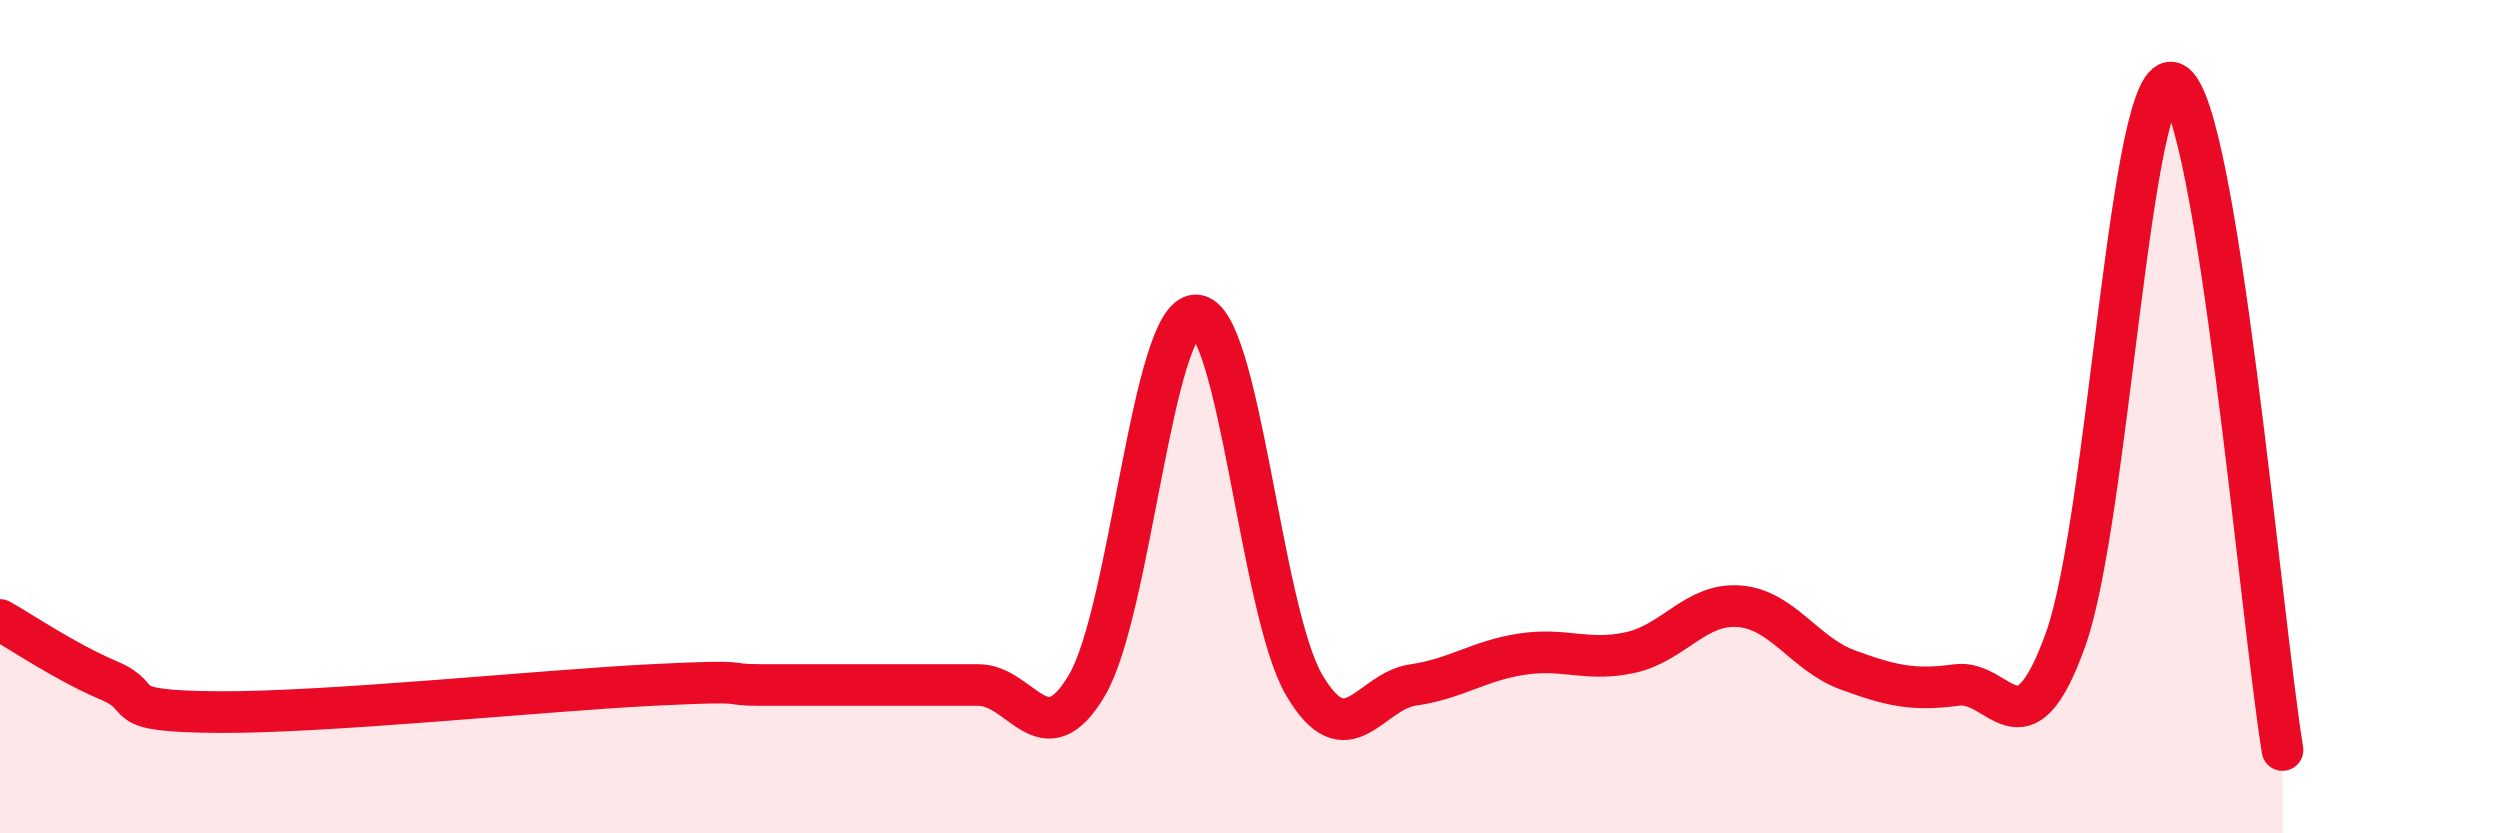
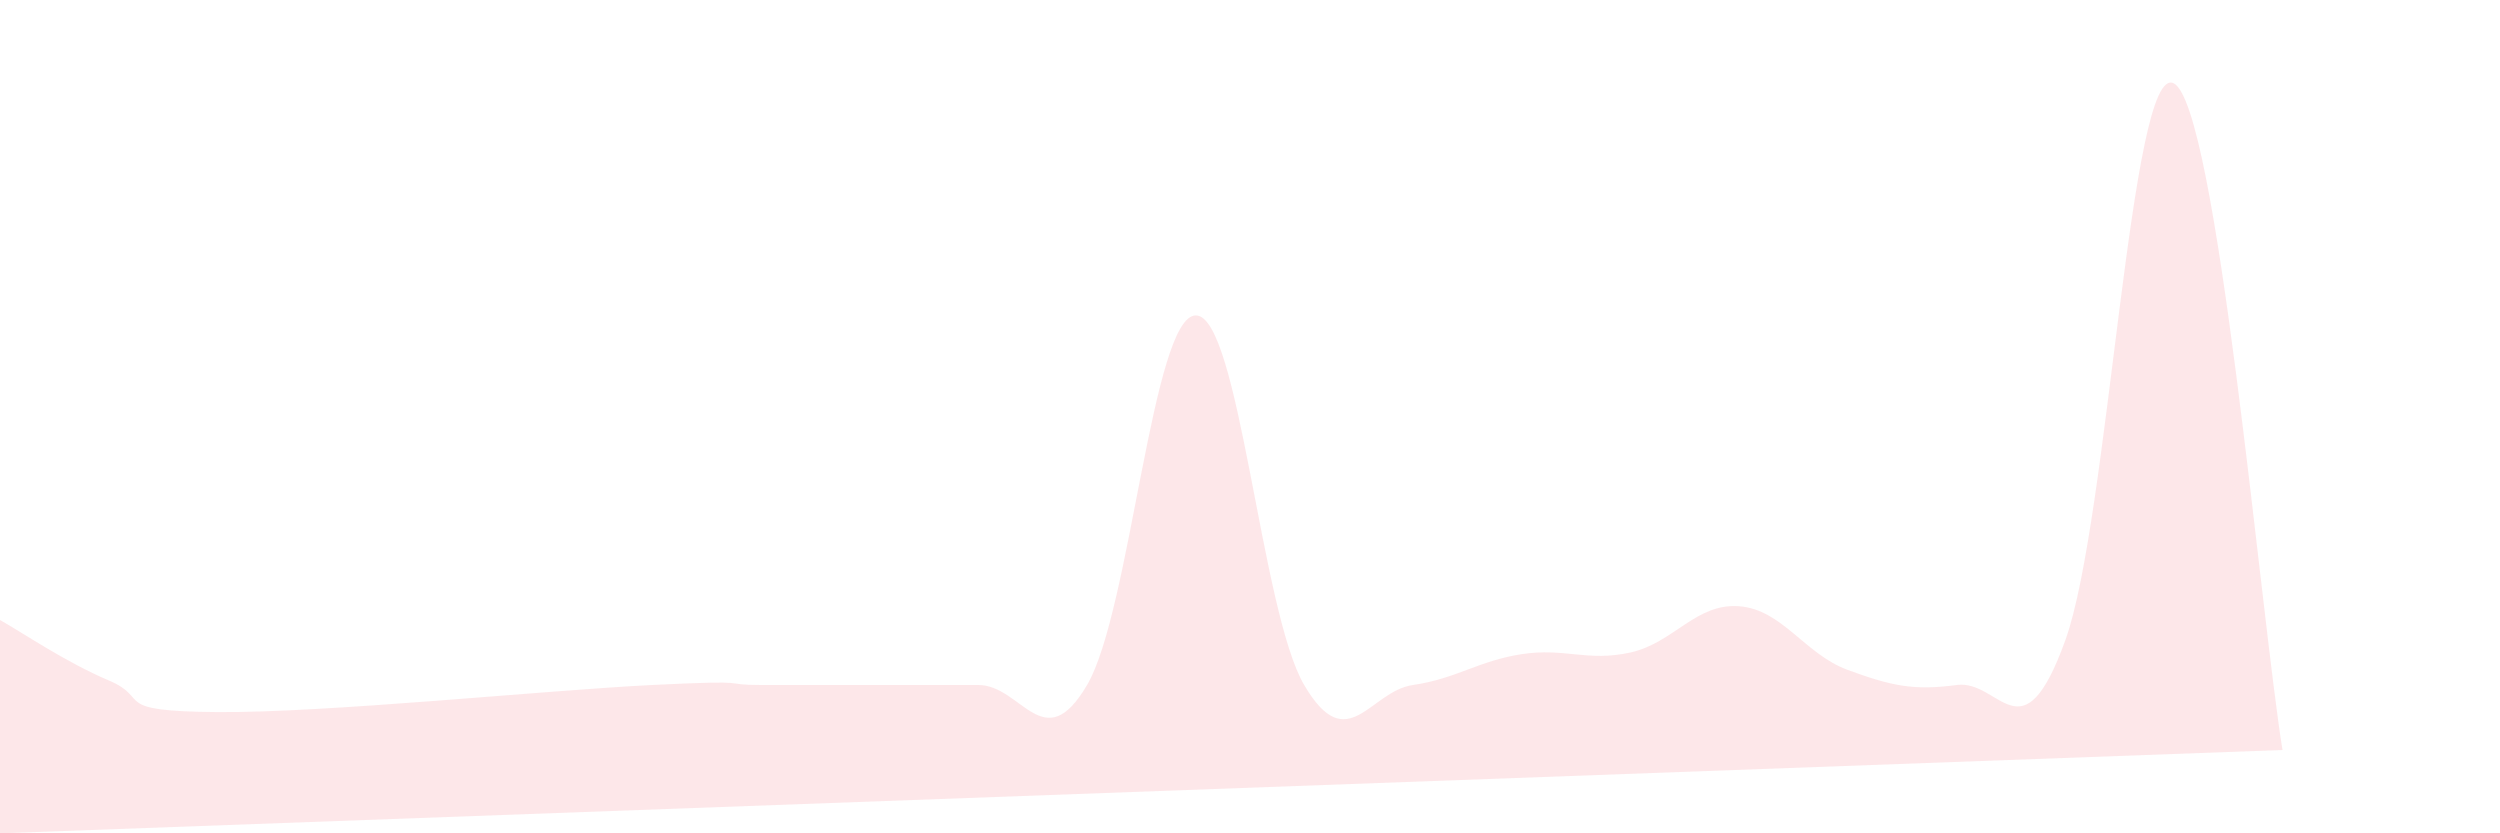
<svg xmlns="http://www.w3.org/2000/svg" width="60" height="20" viewBox="0 0 60 20">
-   <path d="M 0,14.88 C 0.52,15.17 1.57,15.89 2.61,16.33 C 3.65,16.77 2.61,17.07 5.22,17.09 C 7.83,17.11 13.04,16.57 15.65,16.44 C 18.26,16.31 17.22,16.44 18.26,16.44 C 19.3,16.44 19.83,16.44 20.87,16.44 C 21.91,16.44 22.44,16.44 23.48,16.44 C 24.52,16.44 25.05,18.21 26.09,16.44 C 27.13,14.67 27.66,7.57 28.7,7.57 C 29.74,7.57 30.26,14.67 31.3,16.44 C 32.34,18.21 32.87,16.59 33.91,16.44 C 34.95,16.29 35.48,15.86 36.52,15.7 C 37.56,15.54 38.09,15.89 39.13,15.66 C 40.17,15.43 40.7,14.47 41.74,14.55 C 42.78,14.63 43.31,15.7 44.35,16.08 C 45.39,16.46 45.92,16.58 46.96,16.44 C 48,16.3 48.53,18.25 49.57,15.36 C 50.61,12.47 51.13,1.47 52.17,2 C 53.21,2.53 54.26,14.8 54.78,18L54.78 20L0 20Z" fill="#EB0A25" opacity="0.1" stroke-linecap="round" stroke-linejoin="round" />
-   <path d="M 0,14.88 C 0.52,15.17 1.57,15.89 2.61,16.33 C 3.65,16.77 2.61,17.07 5.22,17.09 C 7.83,17.11 13.04,16.57 15.65,16.44 C 18.26,16.31 17.22,16.44 18.26,16.44 C 19.3,16.44 19.83,16.44 20.87,16.44 C 21.91,16.44 22.44,16.44 23.48,16.44 C 24.52,16.44 25.05,18.21 26.09,16.44 C 27.13,14.67 27.66,7.57 28.7,7.57 C 29.74,7.57 30.26,14.67 31.3,16.44 C 32.34,18.21 32.87,16.59 33.91,16.44 C 34.95,16.29 35.48,15.86 36.52,15.7 C 37.56,15.54 38.09,15.89 39.13,15.66 C 40.17,15.43 40.7,14.47 41.74,14.55 C 42.78,14.63 43.31,15.7 44.35,16.08 C 45.39,16.46 45.92,16.58 46.96,16.44 C 48,16.3 48.53,18.25 49.57,15.36 C 50.61,12.47 51.13,1.47 52.17,2 C 53.21,2.53 54.26,14.8 54.78,18" stroke="#EB0A25" stroke-width="1" fill="none" stroke-linecap="round" stroke-linejoin="round" />
+   <path d="M 0,14.88 C 0.52,15.17 1.57,15.89 2.61,16.33 C 3.65,16.77 2.61,17.07 5.22,17.09 C 7.83,17.11 13.04,16.57 15.65,16.44 C 18.26,16.31 17.22,16.44 18.26,16.44 C 19.3,16.44 19.83,16.44 20.87,16.44 C 21.91,16.44 22.44,16.44 23.48,16.44 C 24.52,16.44 25.05,18.21 26.09,16.44 C 27.13,14.67 27.66,7.57 28.7,7.57 C 29.74,7.57 30.26,14.67 31.3,16.44 C 32.34,18.21 32.87,16.59 33.91,16.44 C 34.95,16.29 35.48,15.86 36.52,15.7 C 37.56,15.54 38.09,15.89 39.13,15.66 C 40.17,15.43 40.7,14.47 41.74,14.55 C 42.78,14.63 43.31,15.7 44.35,16.08 C 45.39,16.46 45.92,16.58 46.96,16.44 C 48,16.3 48.53,18.25 49.57,15.36 C 50.61,12.47 51.13,1.47 52.17,2 C 53.21,2.53 54.26,14.8 54.78,18L0 20Z" fill="#EB0A25" opacity="0.1" stroke-linecap="round" stroke-linejoin="round" />
</svg>